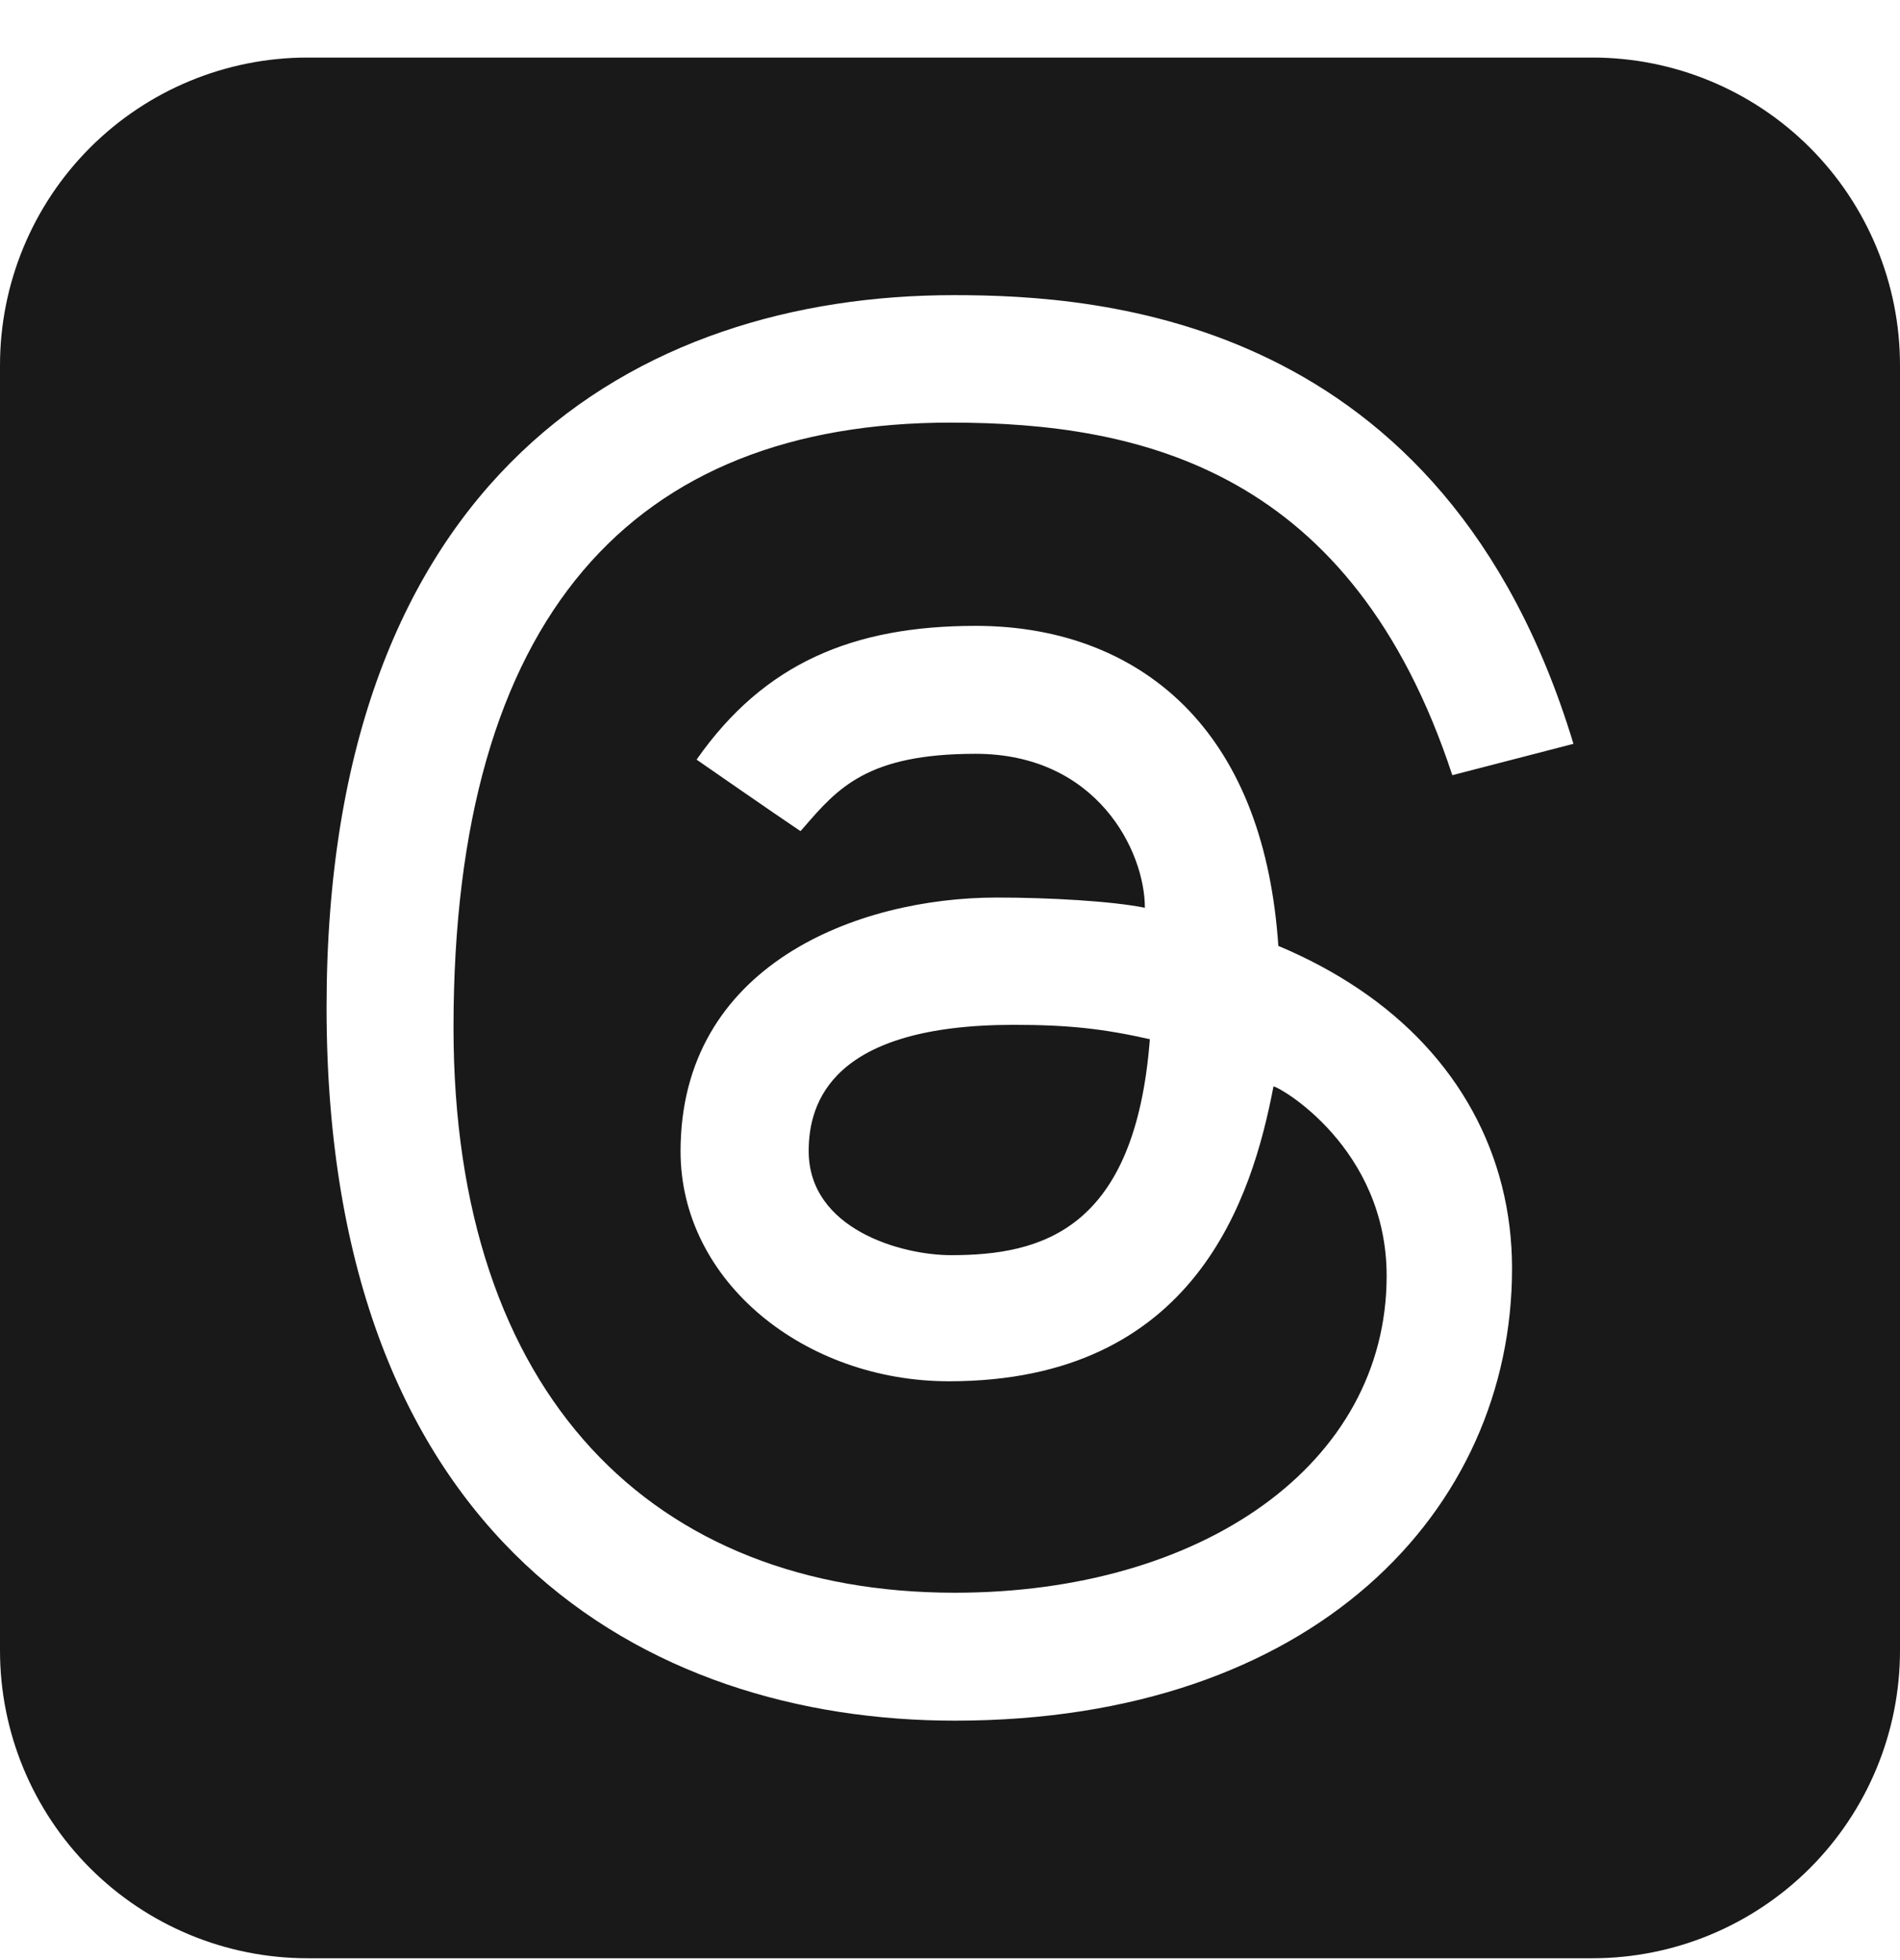
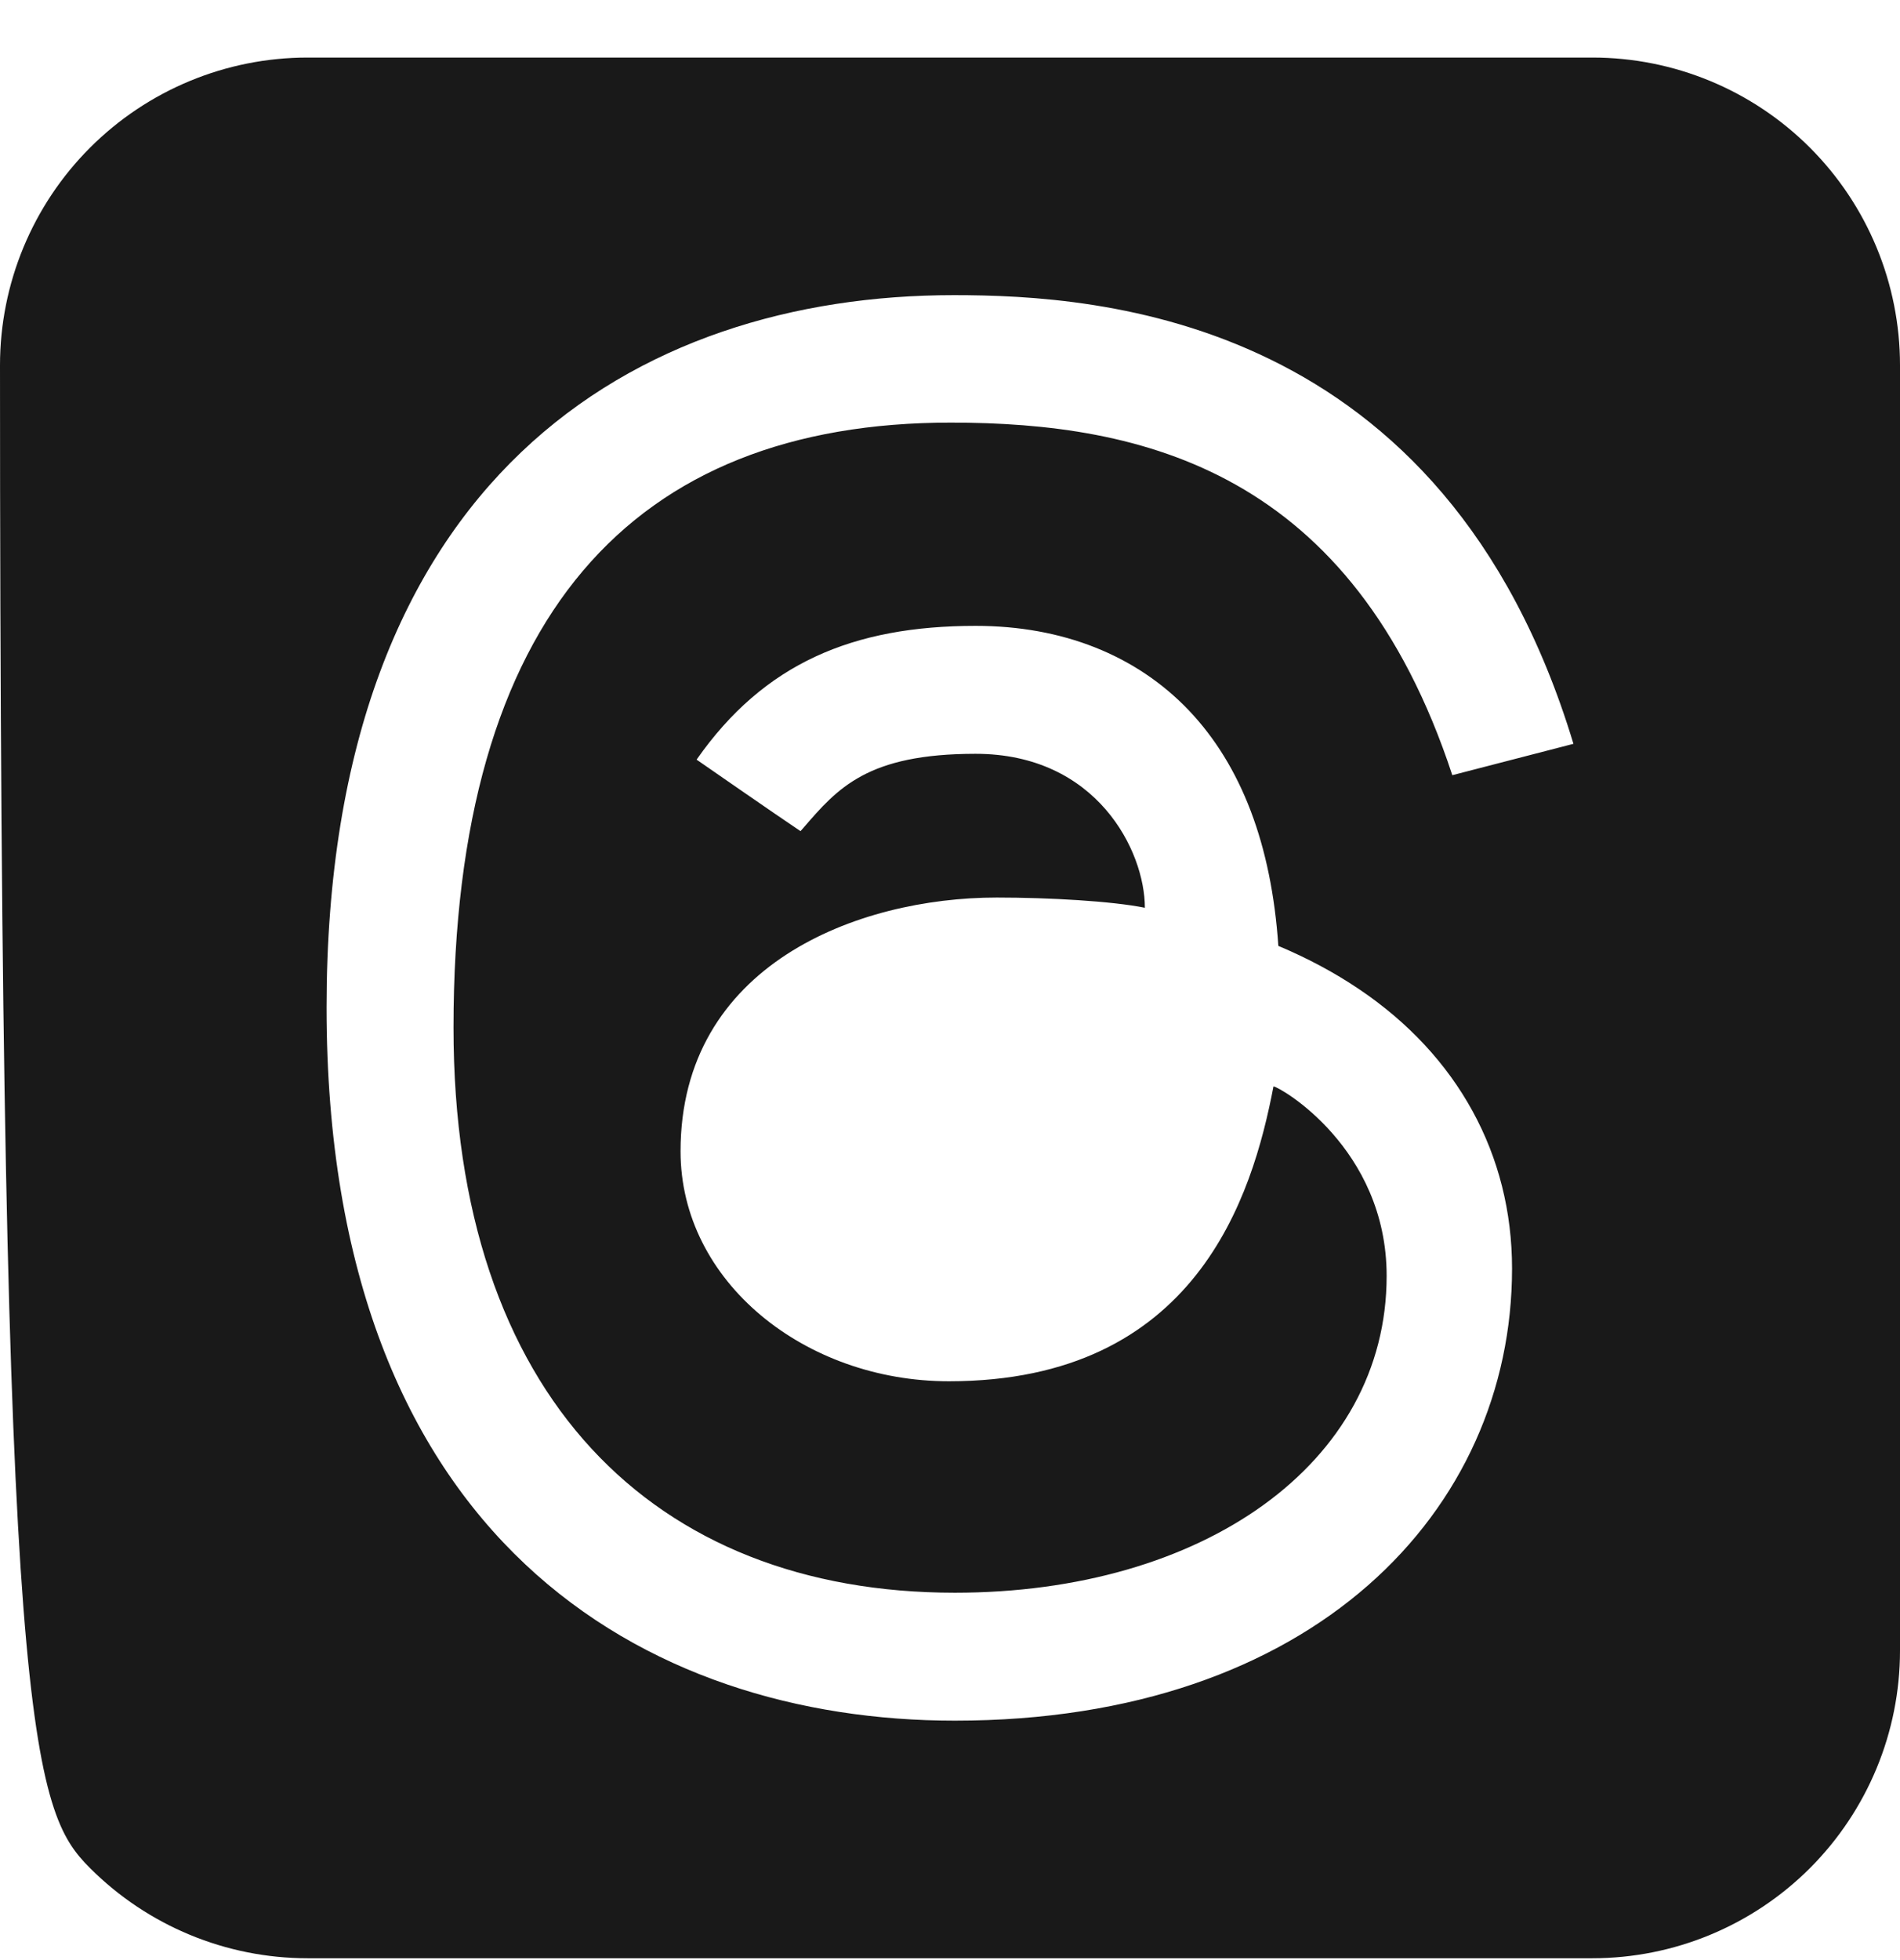
<svg xmlns="http://www.w3.org/2000/svg" width="32" height="33" viewBox="0 0 32 33" fill="none">
-   <path d="M13.62 19.378C13.62 18.558 14.014 17.254 17.074 17.254C18.012 17.254 18.59 17.322 19.366 17.496C19.118 20.708 17.546 21.132 16.018 21.132C15.182 21.132 13.62 20.696 13.62 19.378Z" fill="#191919" />
-   <path d="M5.18 32.969H26.82C28.194 32.969 29.511 32.423 30.483 31.452C31.454 30.48 32 29.163 32 27.789V6.149C32 4.775 31.454 3.457 30.483 2.486C29.511 1.514 28.194 0.969 26.82 0.969L5.18 0.969C3.806 0.969 2.489 1.514 1.517 2.486C0.546 3.457 0 4.775 0 6.149L0 27.789C0 29.163 0.546 30.48 1.517 31.452C2.489 32.423 3.806 32.969 5.18 32.969ZM11.732 12.789C12.866 11.169 14.362 10.537 16.432 10.537C17.892 10.537 19.134 11.029 20.022 11.959C20.908 12.891 21.414 14.223 21.53 15.925C22.02 16.131 22.474 16.373 22.886 16.651C24.55 17.769 25.466 19.441 25.466 21.357C25.466 25.431 22.126 28.969 16.082 28.969C10.892 28.969 5.5 25.949 5.5 16.961C5.5 8.021 10.722 4.969 16.066 4.969C18.534 4.969 24.324 5.333 26.5 12.523L24.46 13.051C22.776 7.931 19.246 7.115 16.012 7.115C10.662 7.115 7.638 10.371 7.638 17.301C7.638 23.515 11.018 26.815 16.082 26.815C20.248 26.815 23.354 24.651 23.354 21.481C23.354 19.323 21.542 18.291 21.448 18.291C21.094 20.141 20.146 23.255 15.982 23.255C13.556 23.255 11.462 21.579 11.462 19.383C11.462 16.247 14.438 15.111 16.788 15.111C17.668 15.111 18.728 15.171 19.282 15.283C19.282 14.327 18.474 12.691 16.43 12.691C14.608 12.691 14.11 13.267 13.53 13.939L13.482 13.993C13.078 13.723 11.732 12.789 11.732 12.789Z" fill="#191919" />
+   <path d="M5.18 32.969H26.82C28.194 32.969 29.511 32.423 30.483 31.452C31.454 30.48 32 29.163 32 27.789V6.149C32 4.775 31.454 3.457 30.483 2.486C29.511 1.514 28.194 0.969 26.82 0.969L5.18 0.969C3.806 0.969 2.489 1.514 1.517 2.486C0.546 3.457 0 4.775 0 6.149C0 29.163 0.546 30.48 1.517 31.452C2.489 32.423 3.806 32.969 5.18 32.969ZM11.732 12.789C12.866 11.169 14.362 10.537 16.432 10.537C17.892 10.537 19.134 11.029 20.022 11.959C20.908 12.891 21.414 14.223 21.53 15.925C22.02 16.131 22.474 16.373 22.886 16.651C24.55 17.769 25.466 19.441 25.466 21.357C25.466 25.431 22.126 28.969 16.082 28.969C10.892 28.969 5.5 25.949 5.5 16.961C5.5 8.021 10.722 4.969 16.066 4.969C18.534 4.969 24.324 5.333 26.5 12.523L24.46 13.051C22.776 7.931 19.246 7.115 16.012 7.115C10.662 7.115 7.638 10.371 7.638 17.301C7.638 23.515 11.018 26.815 16.082 26.815C20.248 26.815 23.354 24.651 23.354 21.481C23.354 19.323 21.542 18.291 21.448 18.291C21.094 20.141 20.146 23.255 15.982 23.255C13.556 23.255 11.462 21.579 11.462 19.383C11.462 16.247 14.438 15.111 16.788 15.111C17.668 15.111 18.728 15.171 19.282 15.283C19.282 14.327 18.474 12.691 16.43 12.691C14.608 12.691 14.11 13.267 13.53 13.939L13.482 13.993C13.078 13.723 11.732 12.789 11.732 12.789Z" fill="#191919" />
</svg>